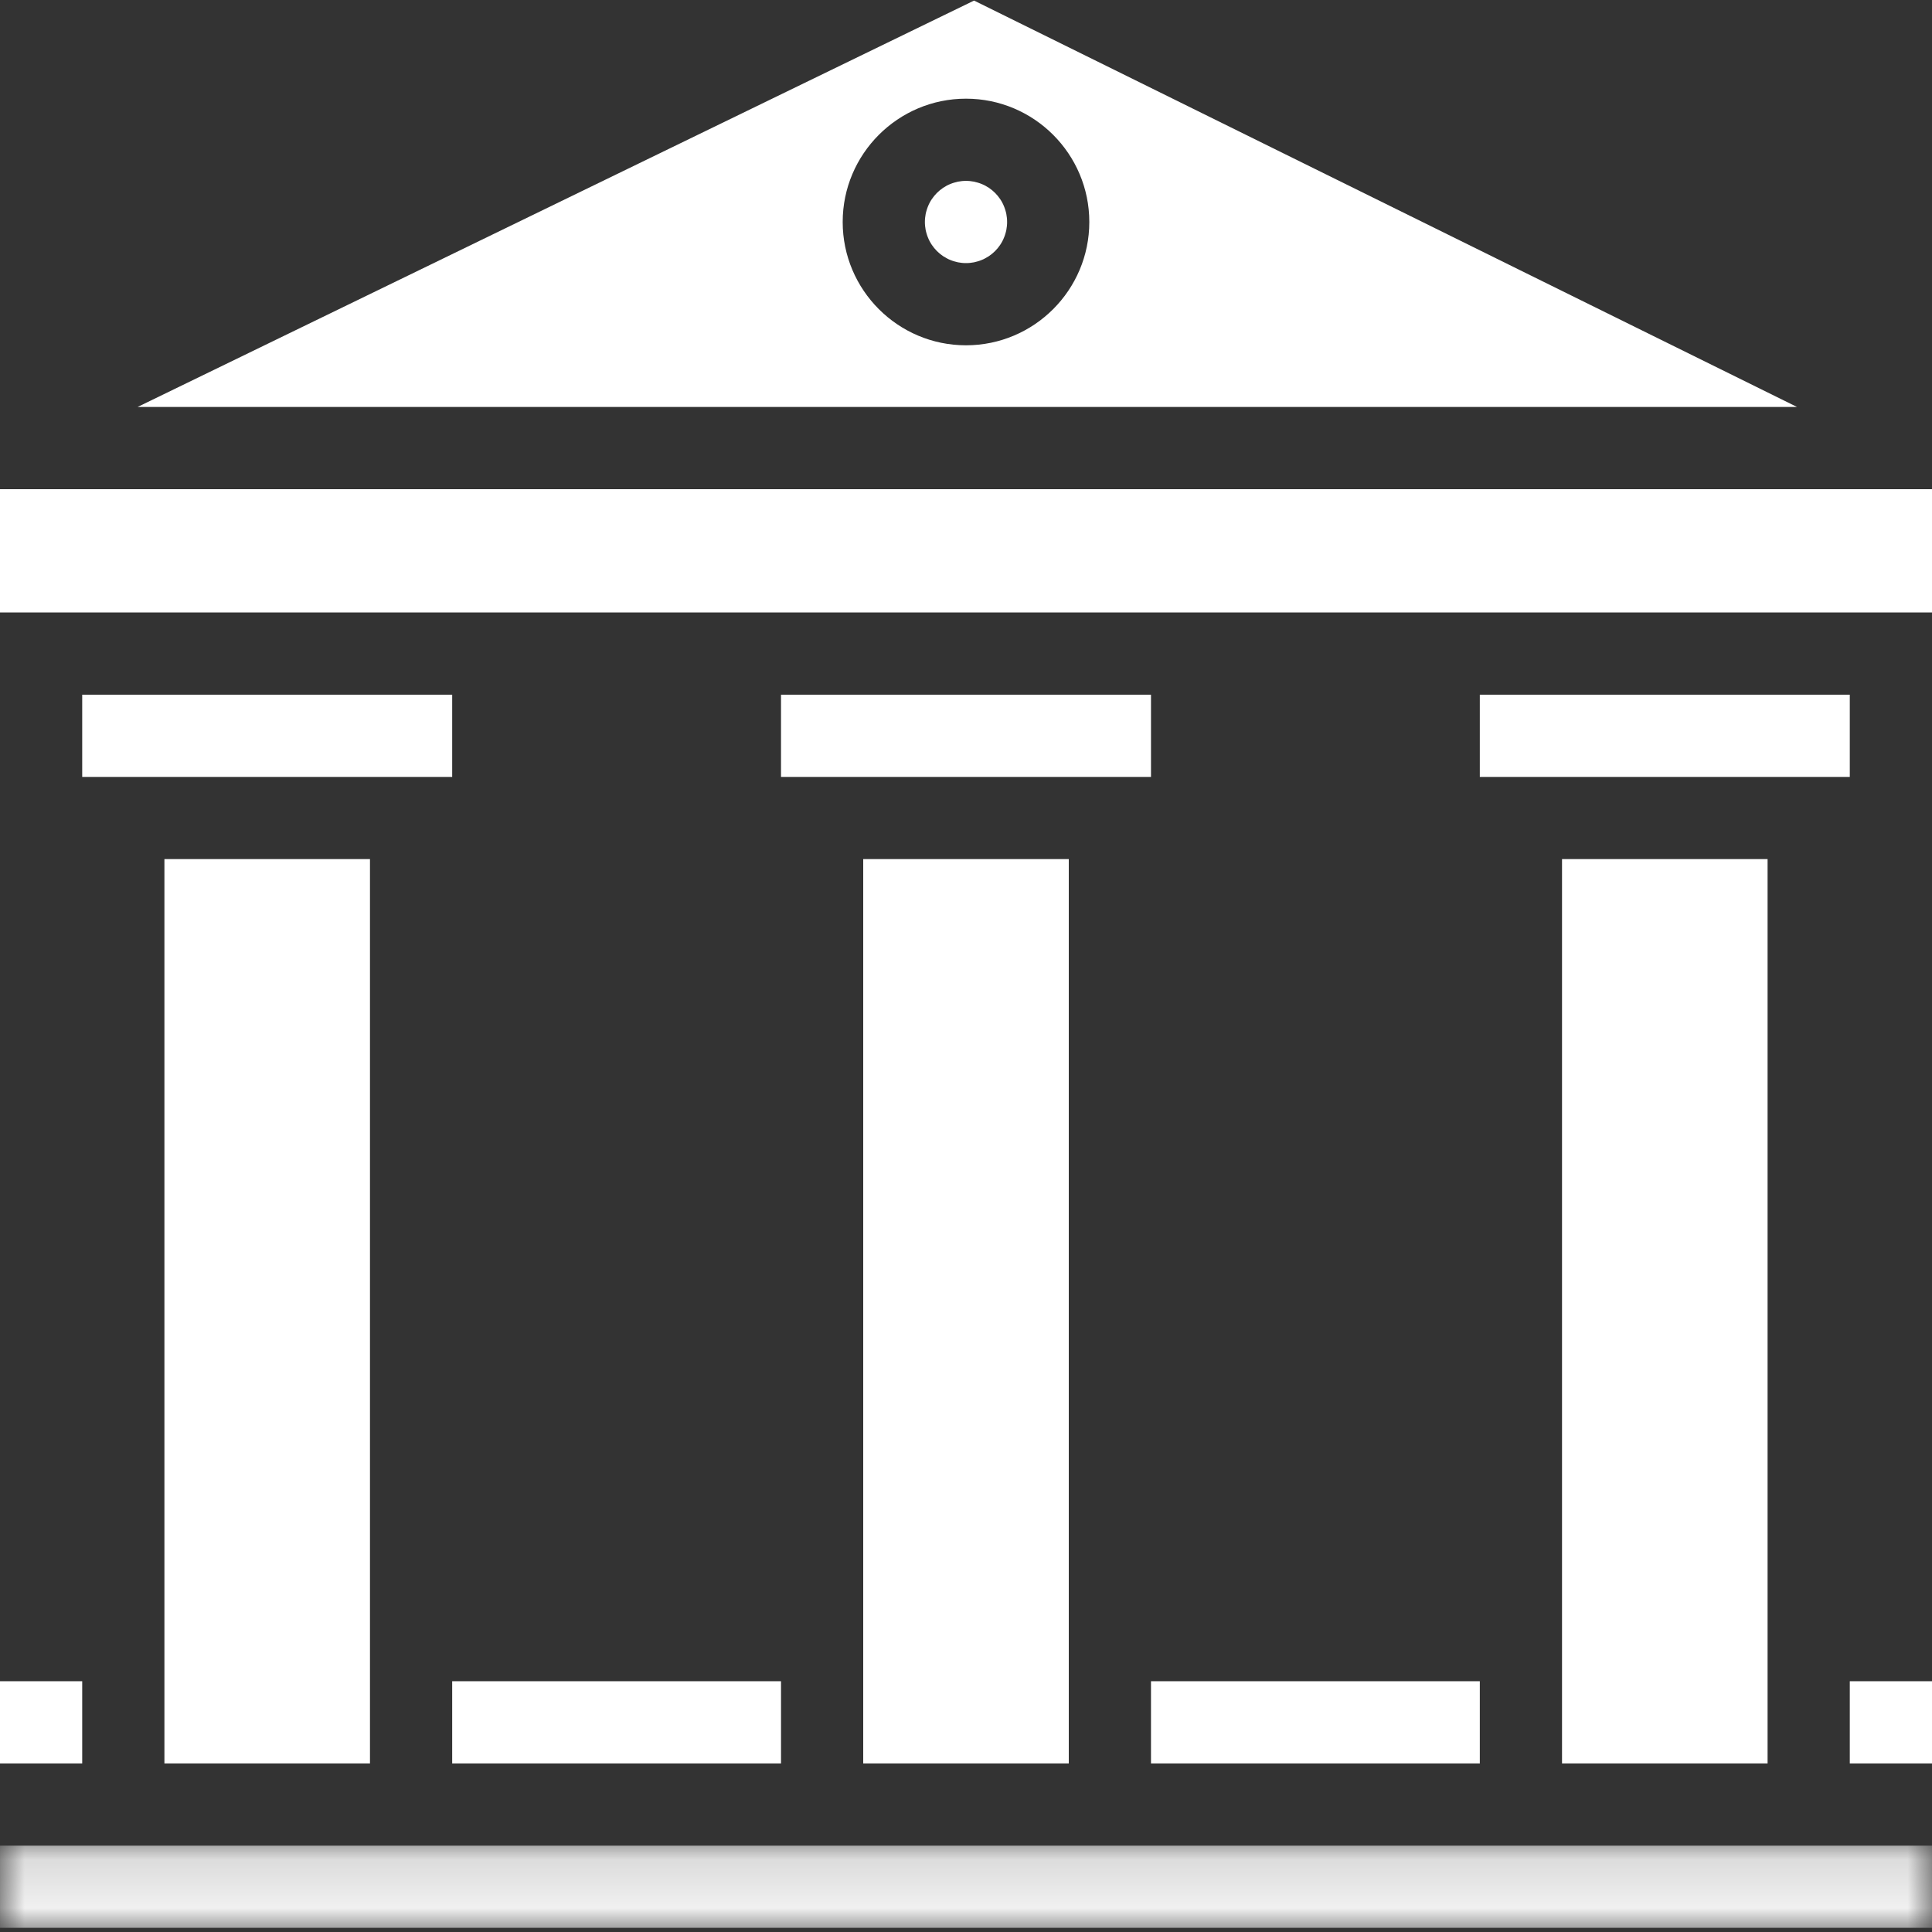
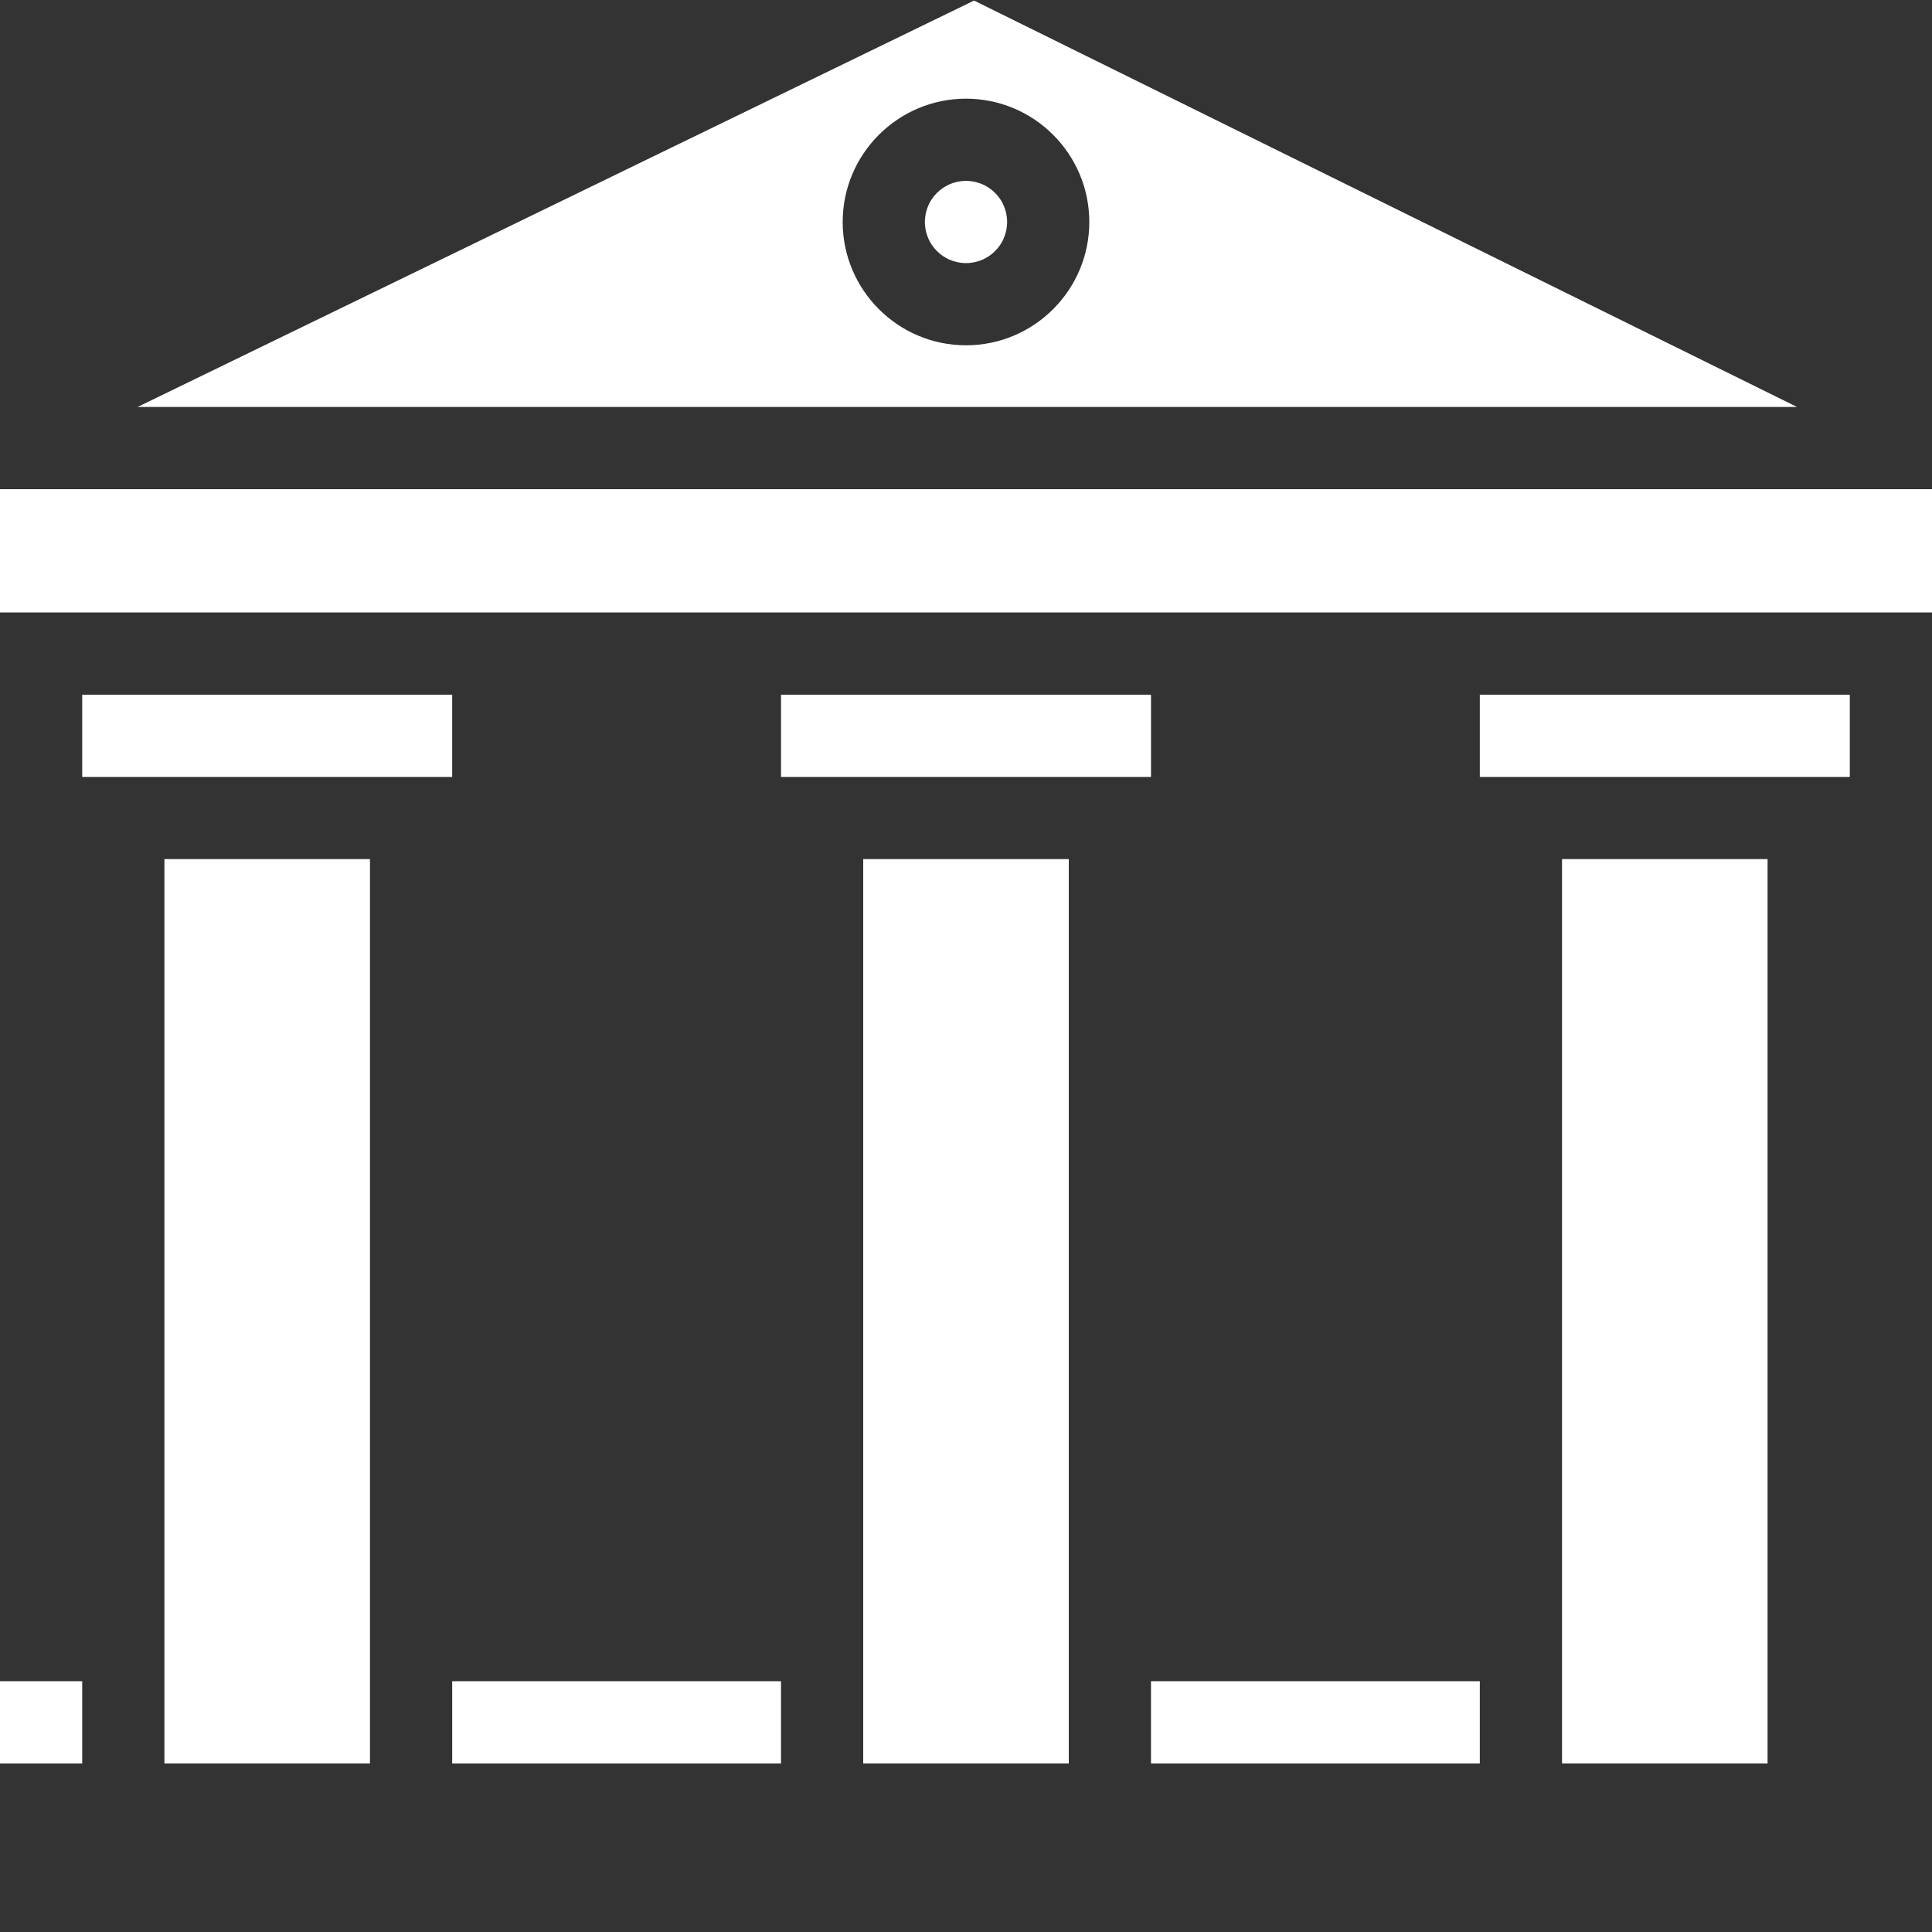
<svg xmlns="http://www.w3.org/2000/svg" width="40" height="40" viewBox="0 0 40 40" fill="none">
  <rect x="0" y="0" width="40" height="40" fill="#333333" stroke="none" />
  <g clip-path="url(#clip0_507_2)">
    <path d="M23.83 34.808H30.638V36.51H23.83V34.808Z" fill="white" />
    <path d="M7.66 36.51C7.66 35.772 7.66 19.109 7.66 17.787H3.404V36.51H7.66Z" fill="white" />
    <path d="M1.702 16.085C2.67 16.085 8.399 16.085 9.362 16.085V14.383H1.702V16.085Z" fill="white" />
    <path d="M20.851 4.596C20.851 4.624 20.85 4.652 20.847 4.679C20.844 4.707 20.84 4.735 20.835 4.762C20.829 4.789 20.823 4.816 20.814 4.843C20.806 4.87 20.797 4.896 20.786 4.922C20.776 4.947 20.764 4.973 20.751 4.997C20.738 5.022 20.723 5.046 20.708 5.069C20.692 5.092 20.675 5.114 20.658 5.136C20.64 5.157 20.622 5.178 20.602 5.198C20.582 5.217 20.561 5.236 20.54 5.254C20.518 5.271 20.496 5.288 20.473 5.304C20.45 5.319 20.426 5.333 20.401 5.346C20.377 5.36 20.352 5.372 20.326 5.382C20.3 5.393 20.274 5.402 20.247 5.41C20.22 5.418 20.193 5.425 20.166 5.431C20.139 5.436 20.111 5.44 20.083 5.443C20.056 5.446 20.028 5.447 20 5.447C19.972 5.447 19.944 5.446 19.917 5.443C19.889 5.44 19.861 5.436 19.834 5.431C19.807 5.425 19.78 5.418 19.753 5.41C19.726 5.402 19.7 5.393 19.674 5.382C19.648 5.372 19.623 5.36 19.599 5.346C19.574 5.333 19.55 5.319 19.527 5.304C19.504 5.288 19.482 5.271 19.46 5.254C19.439 5.236 19.418 5.217 19.398 5.198C19.378 5.178 19.36 5.157 19.342 5.136C19.325 5.114 19.308 5.092 19.292 5.069C19.277 5.046 19.262 5.022 19.249 4.997C19.236 4.973 19.224 4.947 19.214 4.922C19.203 4.896 19.194 4.87 19.186 4.843C19.177 4.816 19.171 4.789 19.165 4.762C19.16 4.735 19.156 4.707 19.153 4.679C19.15 4.652 19.149 4.624 19.149 4.596C19.149 4.568 19.15 4.54 19.153 4.513C19.156 4.485 19.16 4.457 19.165 4.43C19.171 4.403 19.177 4.376 19.186 4.349C19.194 4.322 19.203 4.296 19.214 4.27C19.224 4.245 19.236 4.219 19.249 4.195C19.262 4.17 19.277 4.146 19.292 4.123C19.308 4.1 19.325 4.078 19.342 4.056C19.36 4.035 19.378 4.014 19.398 3.994C19.418 3.975 19.439 3.956 19.46 3.938C19.482 3.92 19.504 3.904 19.527 3.888C19.55 3.873 19.574 3.859 19.599 3.845C19.623 3.832 19.648 3.82 19.674 3.81C19.7 3.799 19.726 3.79 19.753 3.782C19.78 3.774 19.807 3.767 19.834 3.761C19.861 3.756 19.889 3.752 19.917 3.749C19.944 3.746 19.972 3.745 20 3.745C20.028 3.745 20.056 3.746 20.083 3.749C20.111 3.752 20.139 3.756 20.166 3.761C20.193 3.767 20.22 3.774 20.247 3.782C20.274 3.79 20.3 3.799 20.326 3.81C20.352 3.82 20.377 3.832 20.401 3.845C20.426 3.859 20.45 3.873 20.473 3.888C20.496 3.904 20.518 3.92 20.54 3.938C20.561 3.956 20.582 3.975 20.602 3.994C20.622 4.014 20.64 4.035 20.658 4.056C20.675 4.078 20.692 4.1 20.708 4.123C20.723 4.146 20.738 4.17 20.751 4.195C20.764 4.219 20.776 4.245 20.786 4.27C20.797 4.296 20.806 4.322 20.814 4.349C20.823 4.376 20.829 4.403 20.835 4.43C20.84 4.457 20.844 4.485 20.847 4.513C20.85 4.54 20.851 4.568 20.851 4.596Z" fill="white" />
    <path d="M20.167 0.012L2.848 8.426H37.206L20.167 0.012ZM20 7.149C18.592 7.149 17.447 6.004 17.447 4.596C17.447 3.188 18.592 2.043 20 2.043C21.408 2.043 22.553 3.188 22.553 4.596C22.553 6.004 21.408 7.149 20 7.149Z" fill="white" />
    <mask id="mask0_507_2" style="mask-type:luminance" maskUnits="userSpaceOnUse" x="0" y="38" width="40" height="2">
-       <path d="M0 38.173H40V39.926H0V38.173Z" fill="white" />
-     </mask>
+       </mask>
    <g mask="url(#mask0_507_2)">
      <path d="M0 38.212V39.914H40V38.212C35.424 38.212 4.687 38.212 0 38.212Z" fill="white" />
    </g>
-     <path d="M9.362 34.808H16.17V36.51H9.362V34.808Z" fill="white" />
+     <path d="M9.362 34.808H16.17V36.51H9.362V34.808" fill="white" />
    <path d="M0 12.681C7.612 12.681 30.459 12.681 40 12.681V10.128H0V12.681Z" fill="white" />
    <path d="M16.17 16.085C17.135 16.085 22.863 16.085 23.83 16.085V14.383H16.17V16.085Z" fill="white" />
    <path d="M30.638 16.085C31.603 16.085 37.331 16.085 38.298 16.085V14.383H30.638V16.085Z" fill="white" />
    <path d="M17.872 36.51H22.128C22.128 35.772 22.128 19.109 22.128 17.787H17.872C17.872 19.121 17.872 35.782 17.872 36.51Z" fill="white" />
-     <path d="M38.298 34.808H40V36.51H38.298V34.808Z" fill="white" />
    <path d="M0 34.808H1.702V36.51H0V34.808Z" fill="white" />
    <path d="M36.596 17.787H32.34C32.34 19.121 32.34 35.783 32.34 36.51H36.596C36.596 35.772 36.596 19.109 36.596 17.787Z" fill="white" />
  </g>
  <defs>
    <clipPath id="clip0_507_2">
      <rect width="40" height="40" fill="white" />
    </clipPath>
  </defs>
</svg>